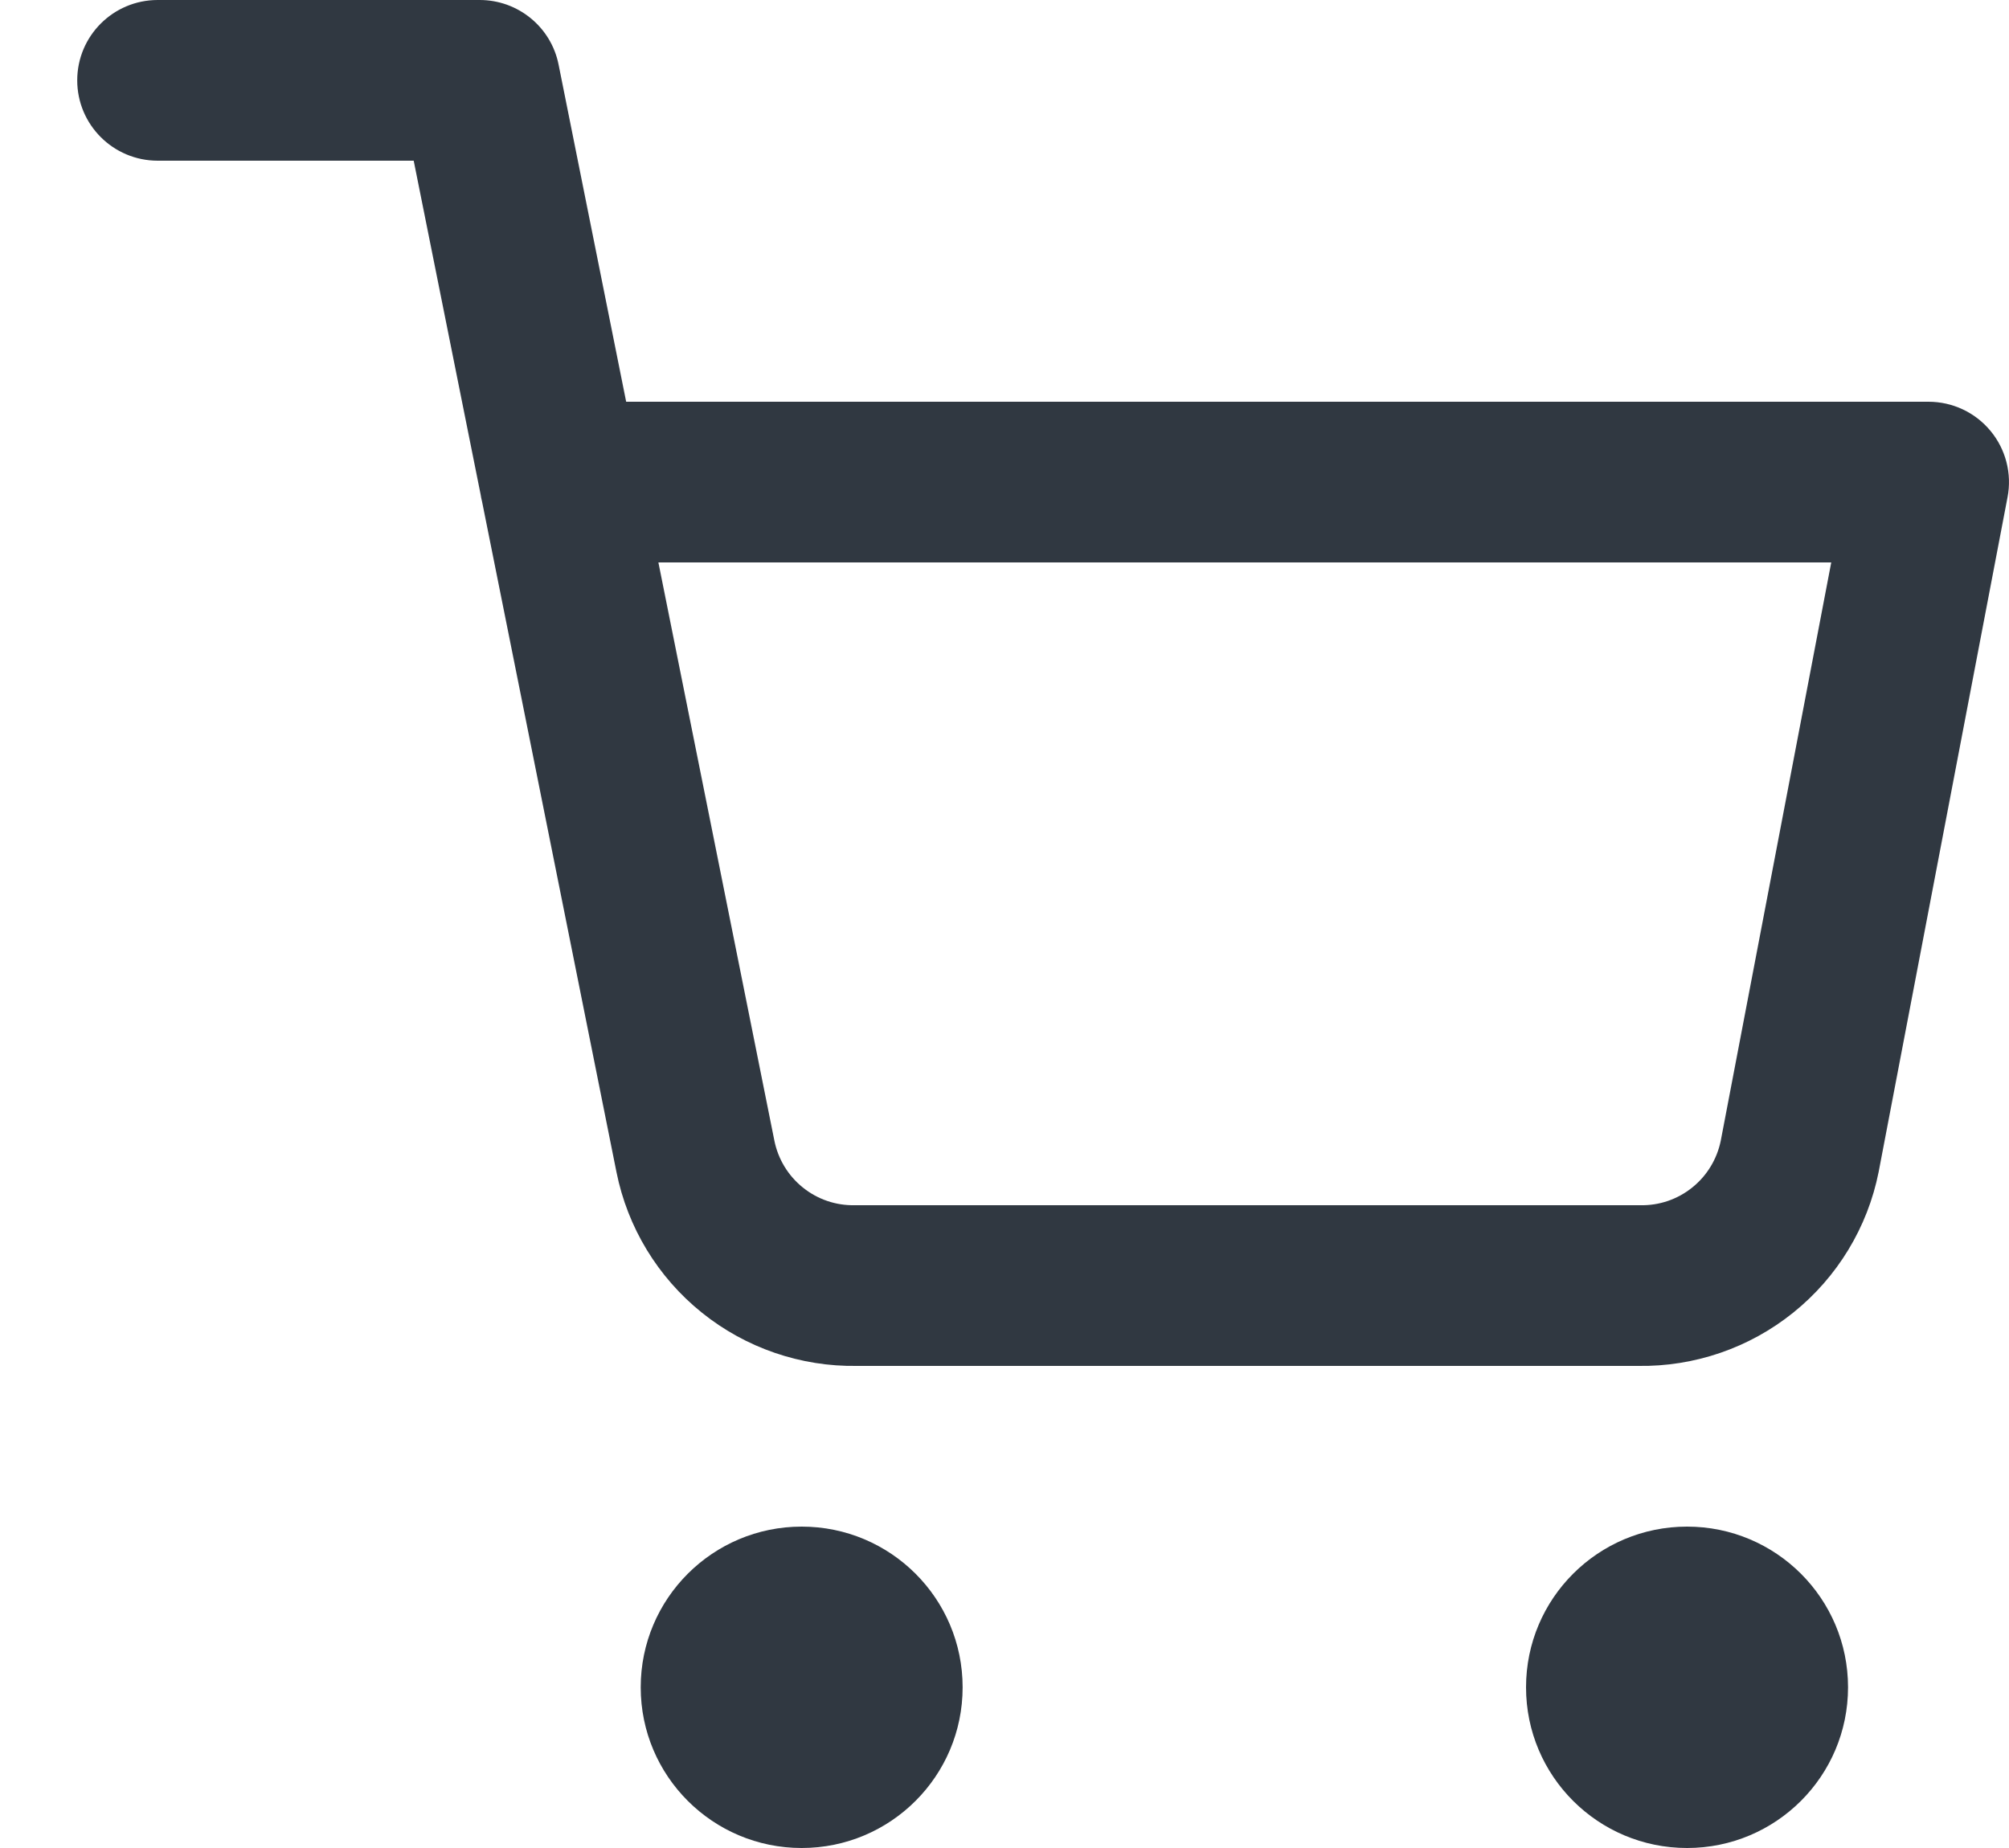
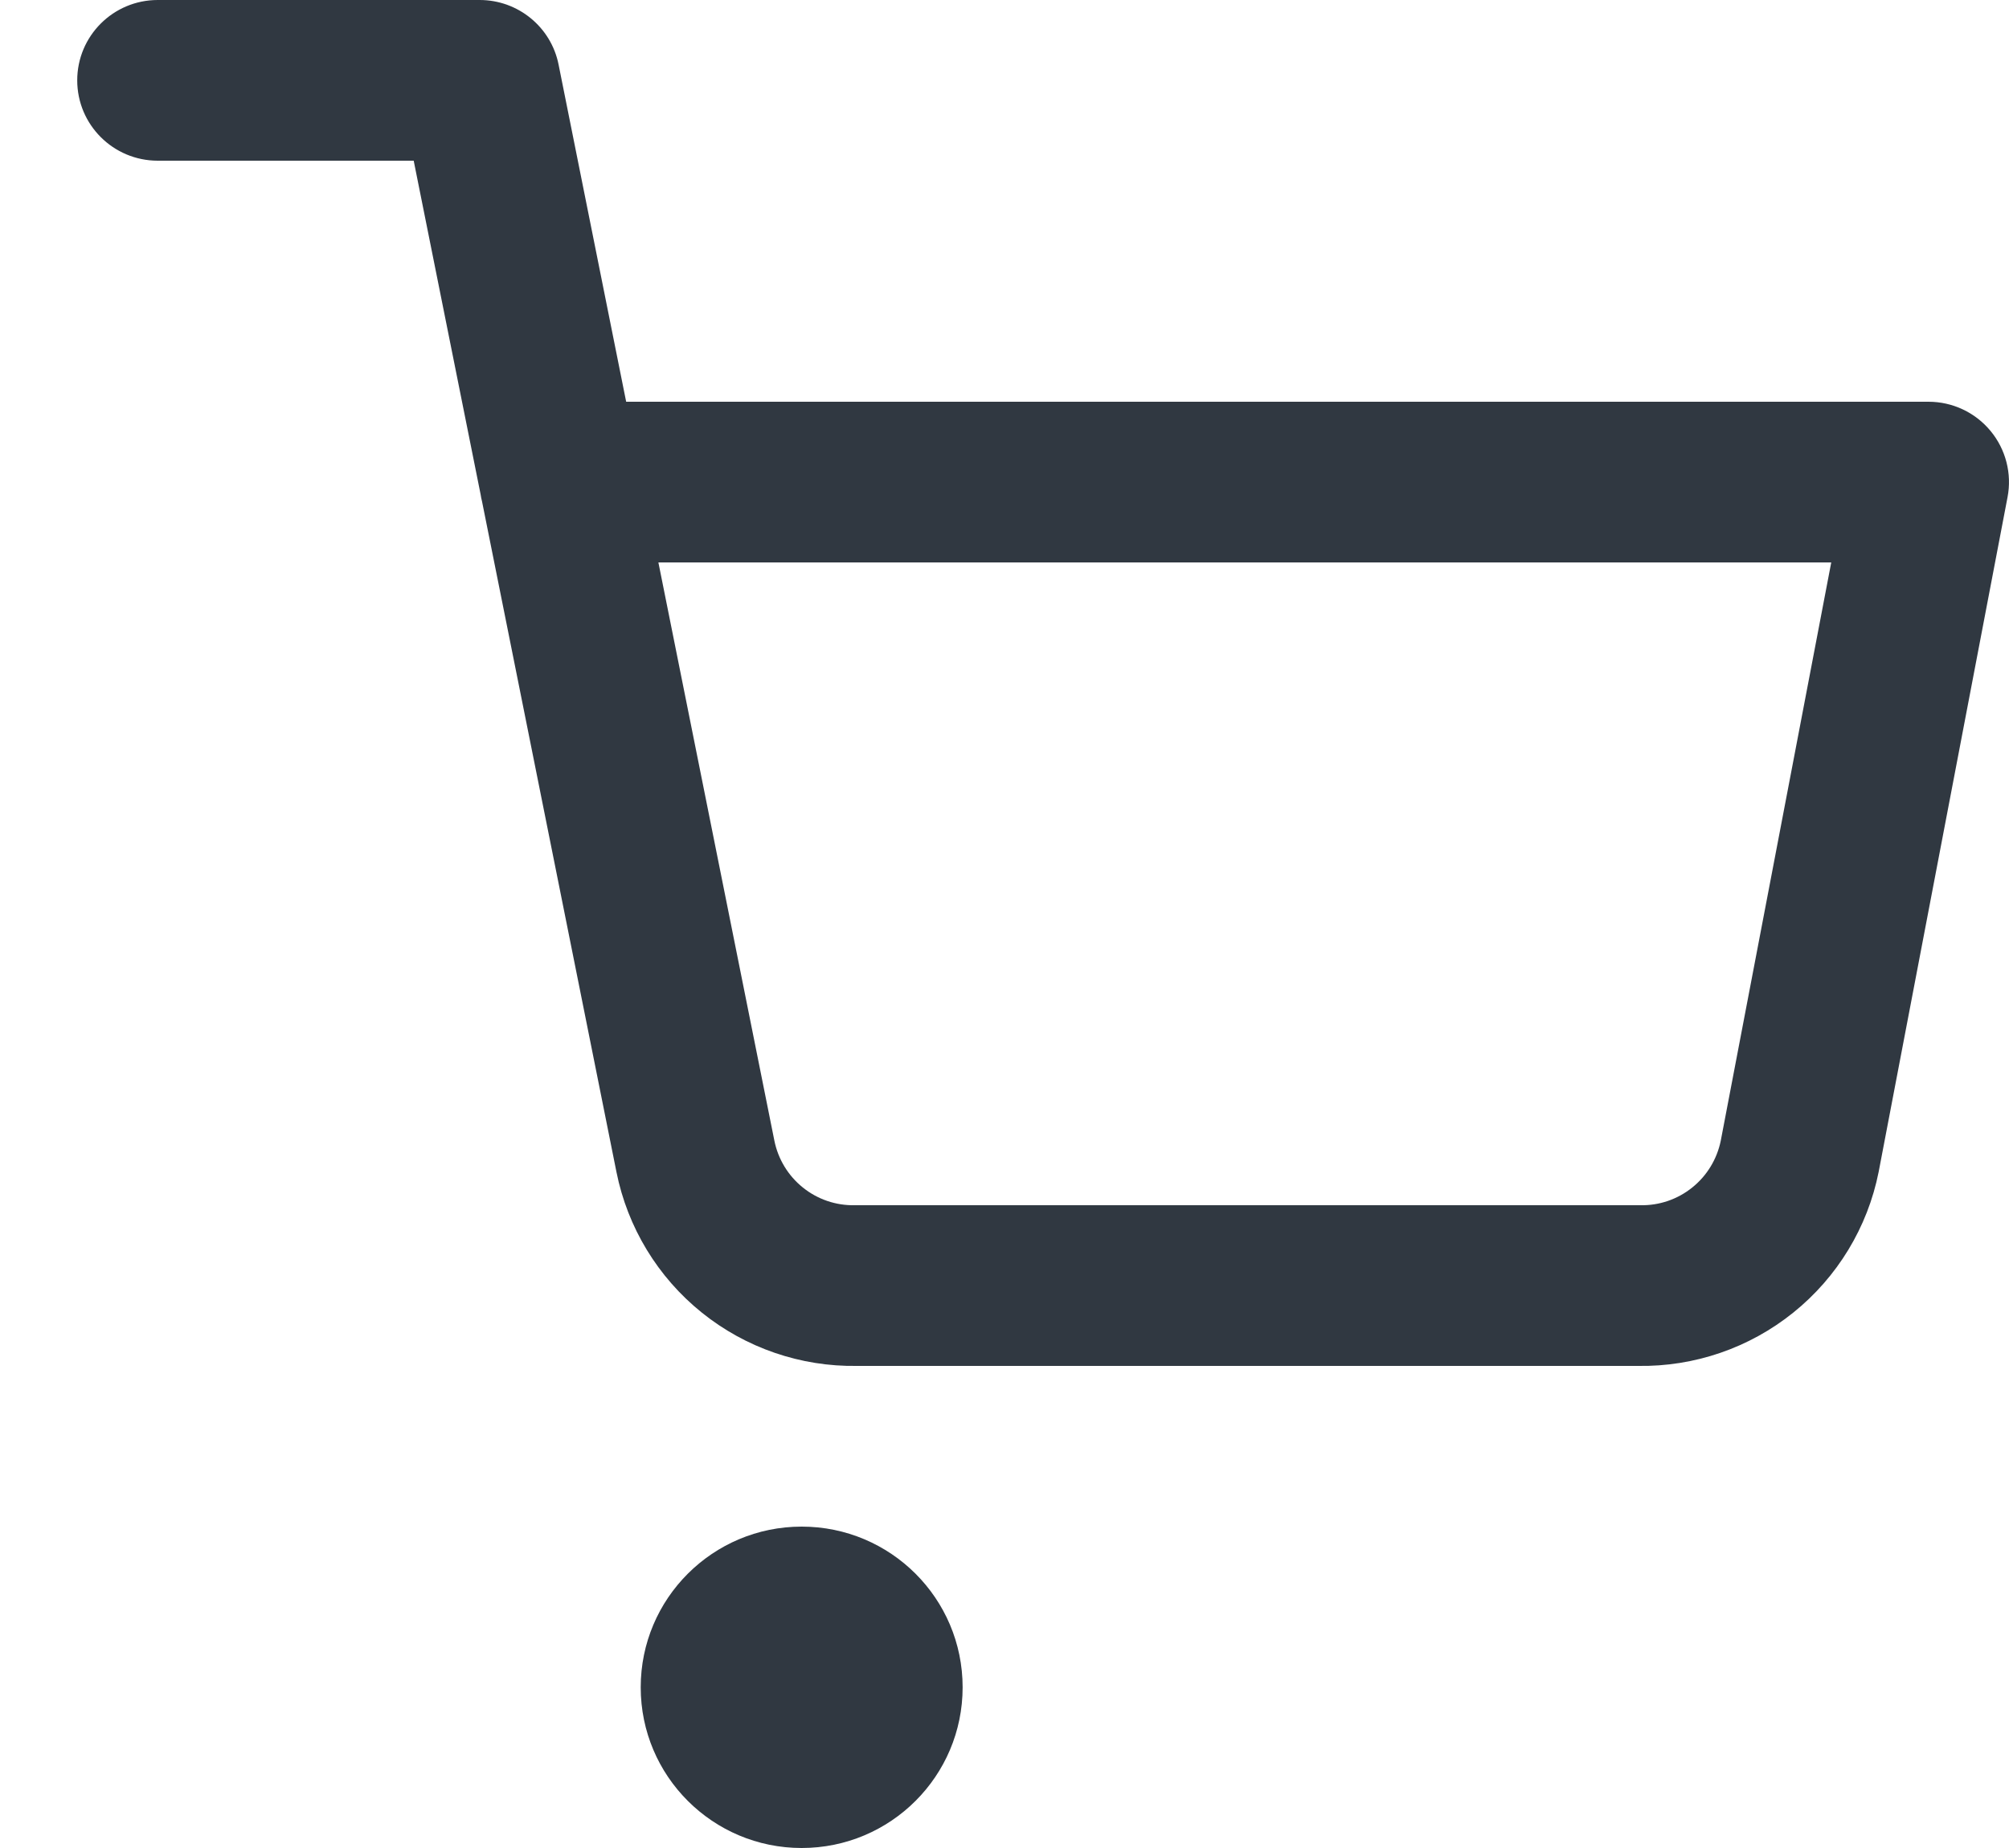
<svg xmlns="http://www.w3.org/2000/svg" width="25" height="23" viewBox="0 0 25 23" fill="none">
  <path fill-rule="evenodd" clip-rule="evenodd" d="M7.973 21C7.973 19.895 8.87 19 9.976 19C11.082 19 11.979 19.895 11.979 21C11.979 22.105 11.082 23 9.976 23C8.87 23 7.973 22.105 7.973 21Z" fill="#303841" />
-   <path fill-rule="evenodd" clip-rule="evenodd" d="M18.99 21C18.99 19.895 19.887 19 20.994 19C22.1 19 22.997 19.895 22.997 21C22.997 22.105 22.1 23 20.994 23C19.887 23 18.99 22.105 18.99 21Z" fill="#303841" />
  <path fill-rule="evenodd" clip-rule="evenodd" d="M0.961 1C0.961 0.448 1.409 0 1.963 0H5.969C6.446 0 6.858 0.336 6.951 0.804L7.792 5H23.998C24.297 5 24.58 5.133 24.77 5.363C24.96 5.592 25.038 5.895 24.982 6.187L23.378 14.585C23.241 15.275 22.864 15.896 22.315 16.337C21.768 16.777 21.085 17.011 20.384 17H10.665C9.964 17.011 9.281 16.777 8.734 16.337C8.185 15.896 7.809 15.276 7.671 14.586C7.671 14.585 7.671 14.586 7.671 14.586L5.998 6.239C5.991 6.212 5.985 6.184 5.981 6.155L5.148 2H1.963C1.409 2 0.961 1.552 0.961 1ZM8.193 7L9.636 14.195C9.682 14.425 9.807 14.632 9.99 14.779C10.173 14.927 10.402 15.005 10.637 15L10.657 15H20.392L20.412 15C20.647 15.005 20.876 14.927 21.059 14.779C21.241 14.633 21.366 14.427 21.413 14.198L22.788 7H8.193Z" fill="#303841" />
</svg>